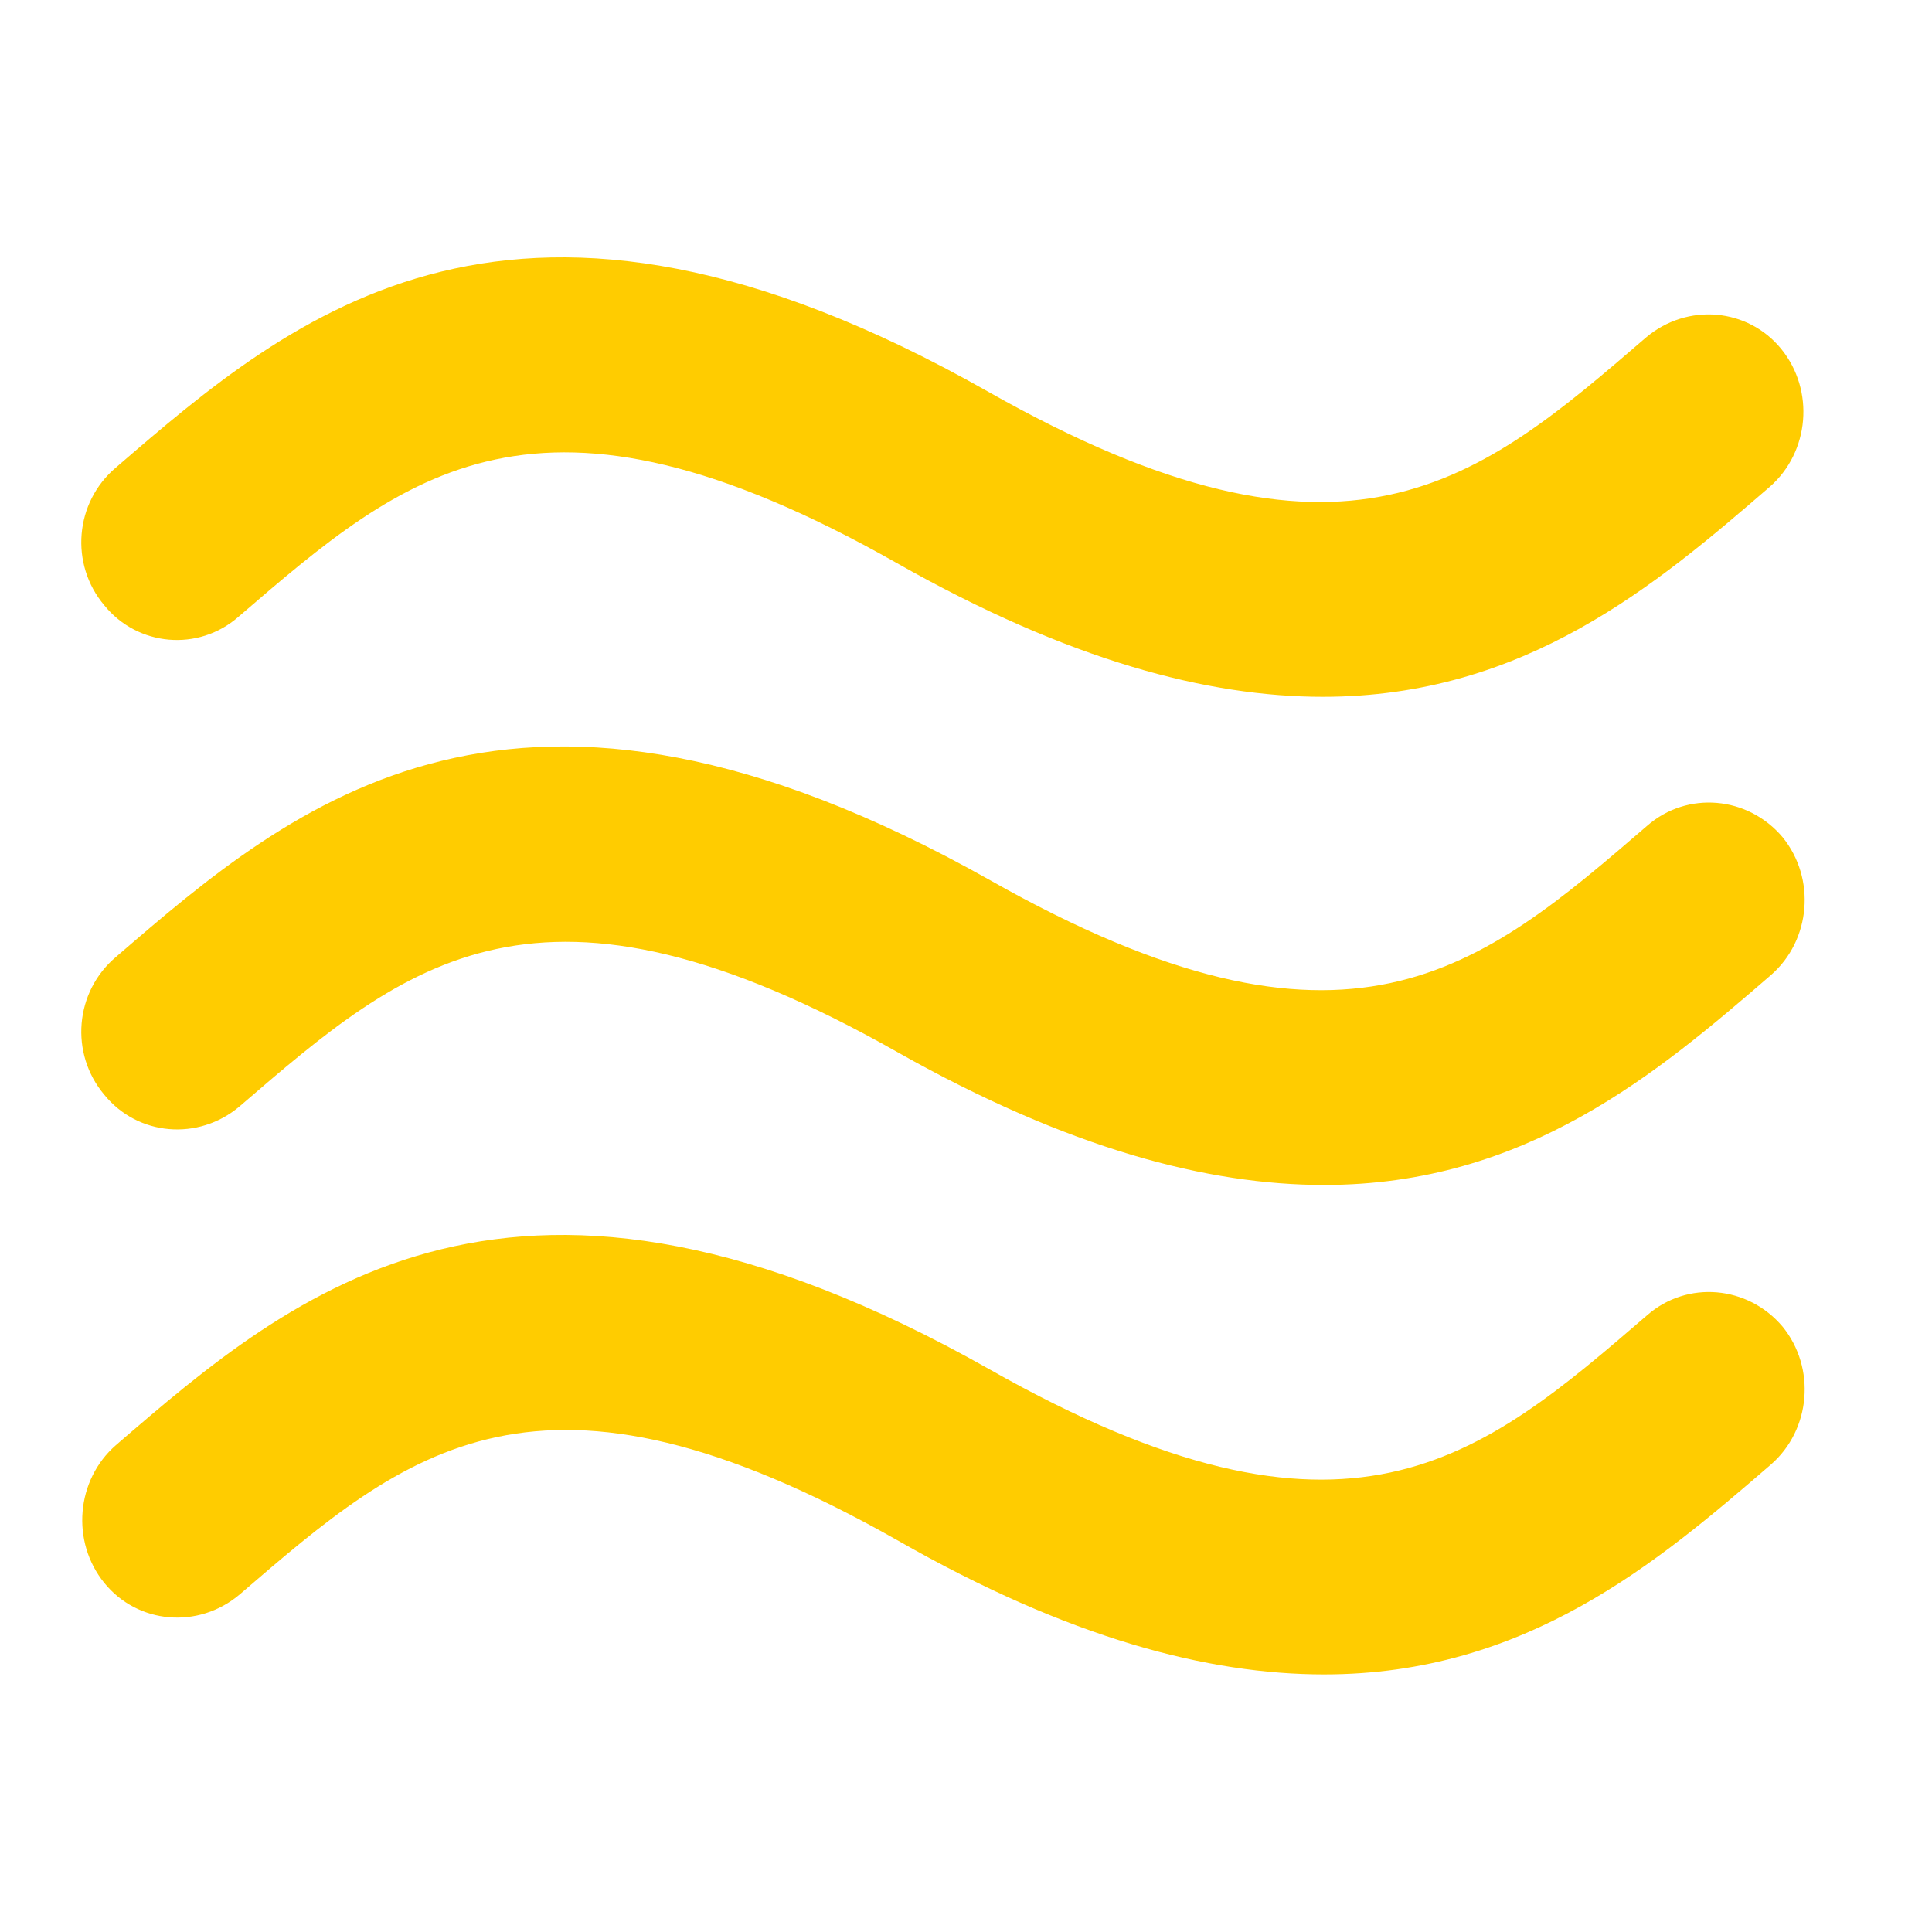
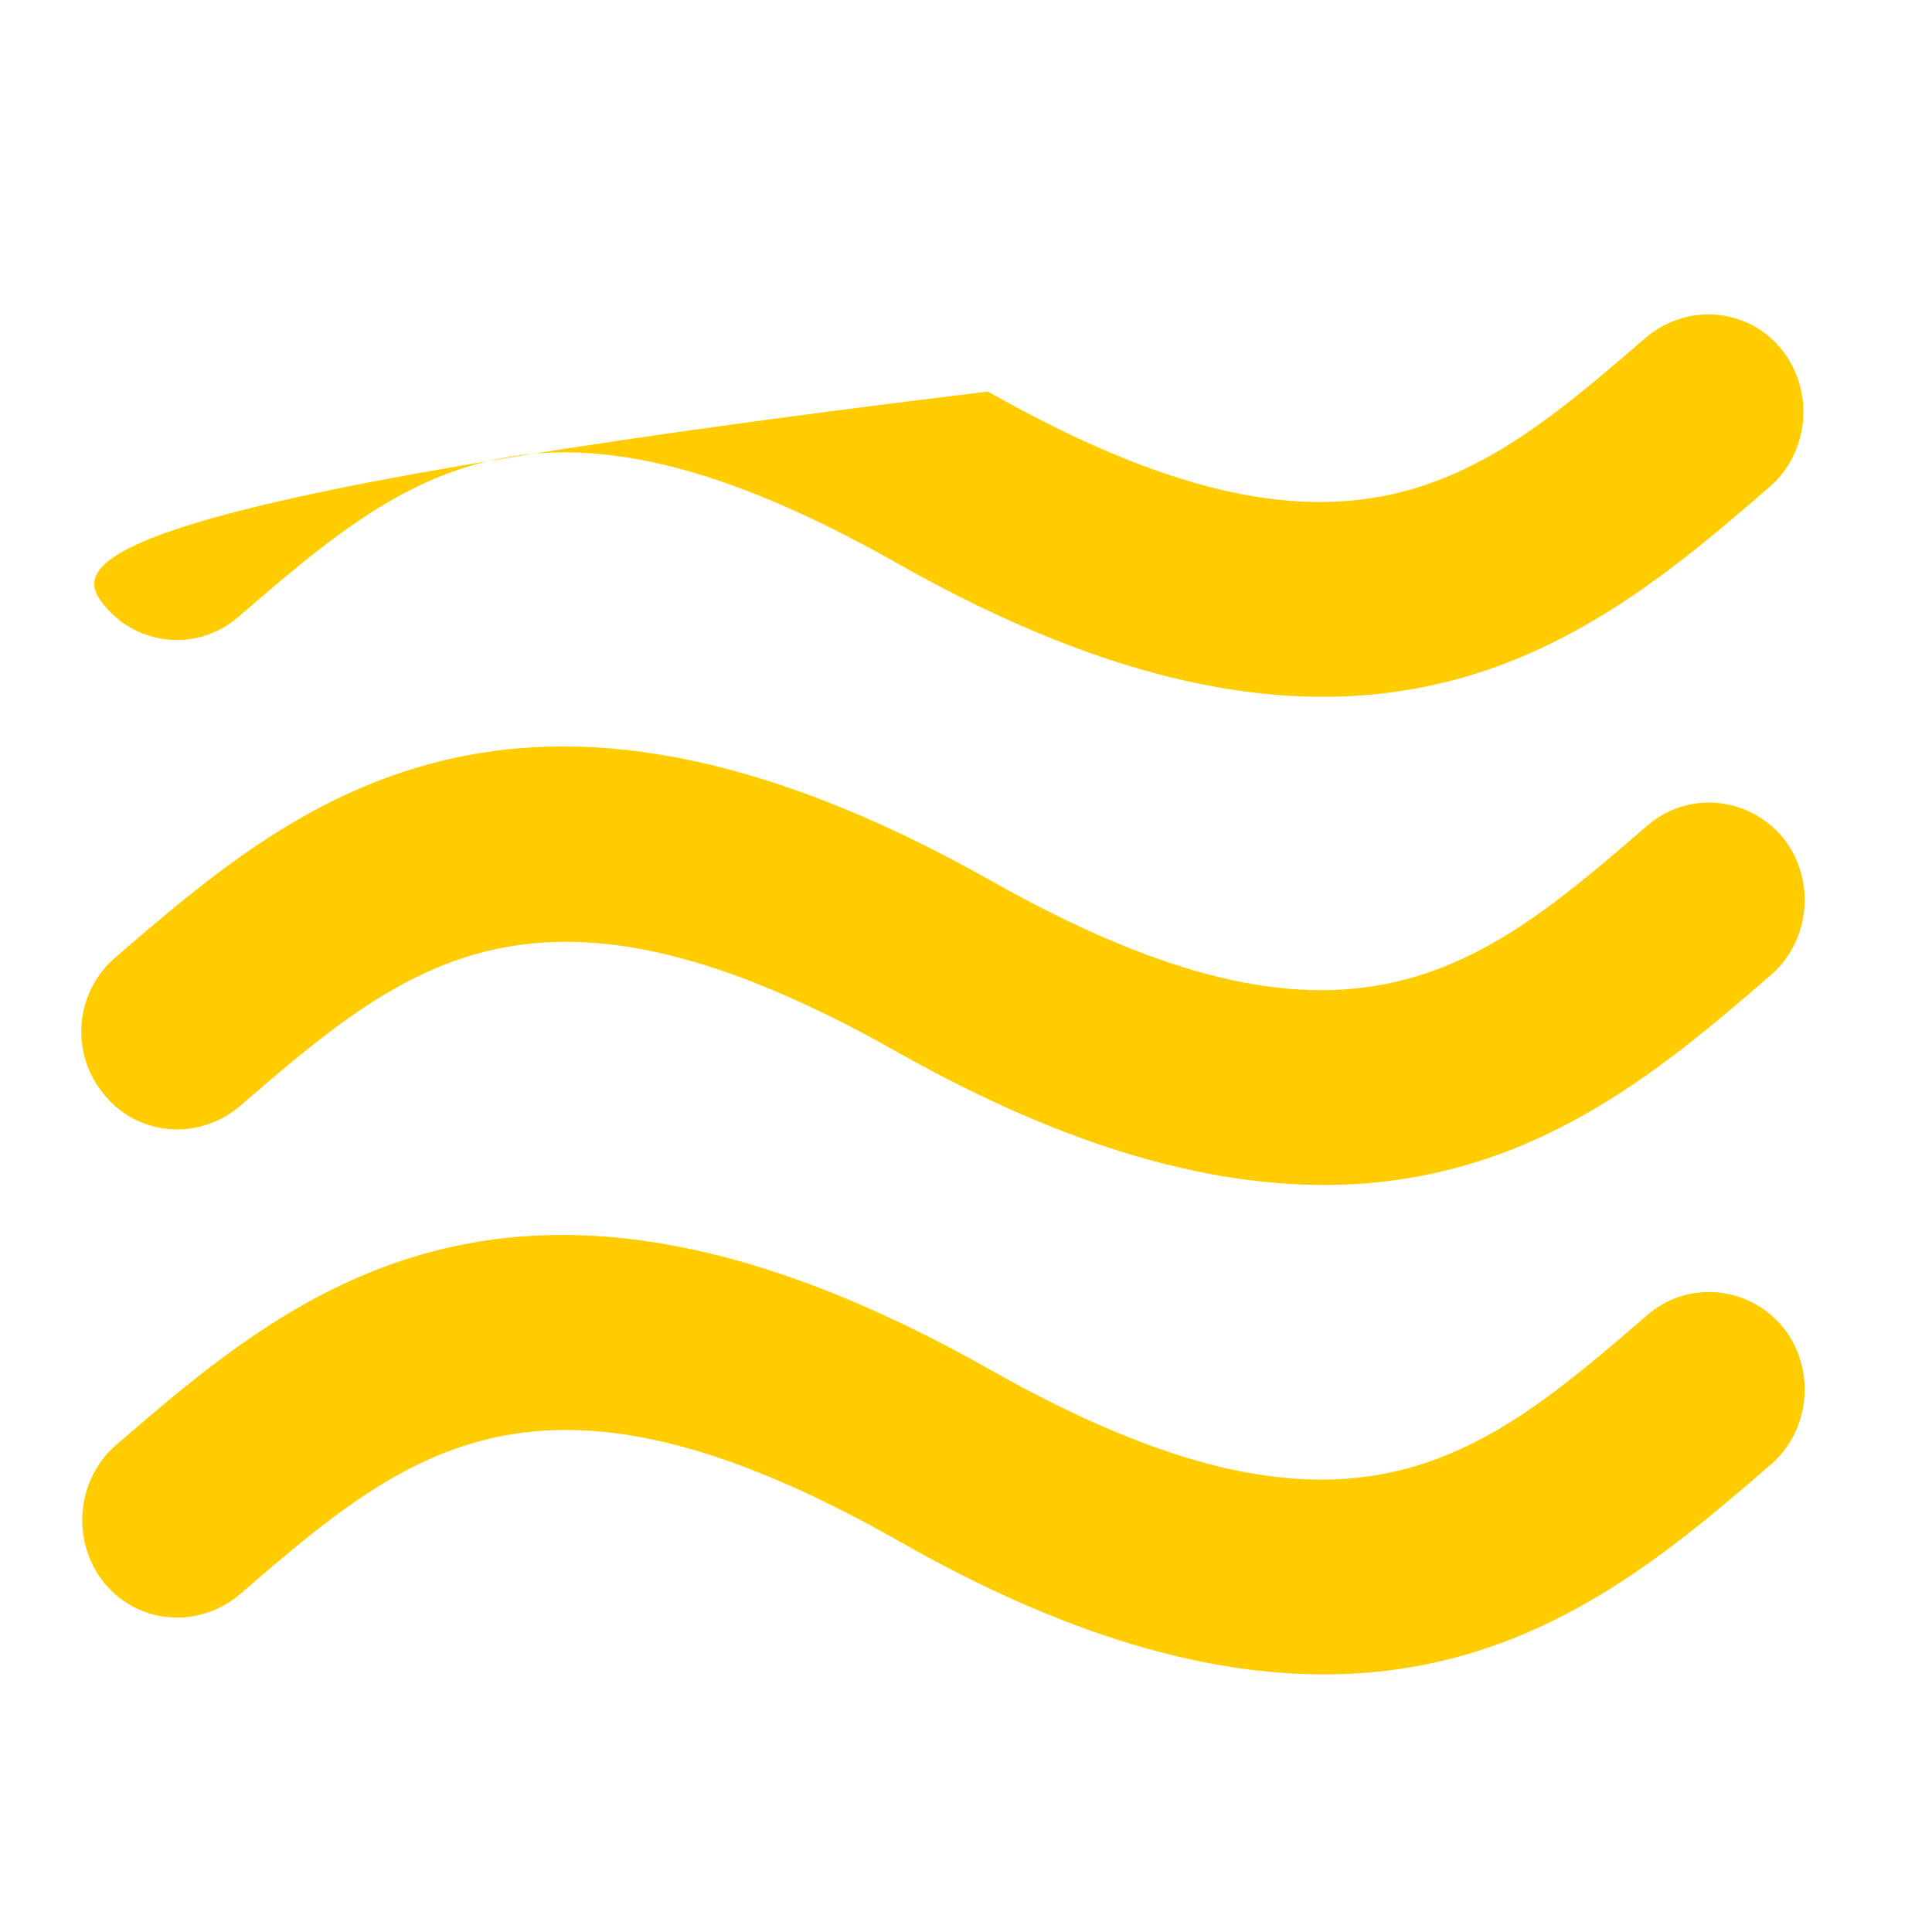
<svg xmlns="http://www.w3.org/2000/svg" version="1.0" x="0px" y="0px" viewBox="0 0 15 15" style="enable-background:new 0 0 15 15;" xml:space="preserve">
  <style type="text/css"> .st0{fill:#FFCC00;} </style>
  <g id="Livello_1">
-     <path class="st0" d="M1.85,4.79c1.3-1.12,2.32-2,5.11-0.42c1.34,0.76,2.42,1.04,3.31,1.04c1.57,0,2.59-0.87,3.47-1.63 c0.31-0.27,0.35-0.75,0.09-1.07c-0.26-0.32-0.73-0.36-1.05-0.09c-1.3,1.12-2.32,2-5.11,0.42C4,0.96,2.28,2.44,0.9,3.63 C0.58,3.9,0.54,4.38,0.81,4.7C1.07,5.02,1.54,5.06,1.85,4.79z M12.79,6.41c-1.3,1.12-2.32,2-5.11,0.42C4,4.76,2.28,6.24,0.9,7.43 C0.58,7.7,0.54,8.18,0.81,8.5c0.26,0.32,0.73,0.36,1.05,0.09c1.3-1.12,2.32-2,5.11-0.42C8.3,8.92,9.38,9.2,10.28,9.2 c1.57,0,2.59-0.87,3.47-1.63c0.31-0.27,0.35-0.75,0.09-1.07C13.57,6.18,13.1,6.14,12.79,6.41z M12.79,10.21 c-1.3,1.12-2.32,2-5.11,0.42C4,8.55,2.28,10.03,0.9,11.22c-0.31,0.27-0.35,0.75-0.09,1.07c0.26,0.32,0.73,0.36,1.05,0.09 c1.3-1.12,2.32-2,5.11-0.42C8.3,12.72,9.38,13,10.28,13c1.57,0,2.59-0.87,3.47-1.63c0.31-0.27,0.35-0.75,0.09-1.07 C13.57,9.98,13.1,9.94,12.79,10.21z" />
+     <path class="st0" d="M1.85,4.79c1.3-1.12,2.32-2,5.11-0.42c1.34,0.76,2.42,1.04,3.31,1.04c1.57,0,2.59-0.87,3.47-1.63 c0.31-0.27,0.35-0.75,0.09-1.07c-0.26-0.32-0.73-0.36-1.05-0.09c-1.3,1.12-2.32,2-5.11,0.42C0.58,3.9,0.54,4.38,0.81,4.7C1.07,5.02,1.54,5.06,1.85,4.79z M12.79,6.41c-1.3,1.12-2.32,2-5.11,0.42C4,4.76,2.28,6.24,0.9,7.43 C0.58,7.7,0.54,8.18,0.81,8.5c0.26,0.32,0.73,0.36,1.05,0.09c1.3-1.12,2.32-2,5.11-0.42C8.3,8.92,9.38,9.2,10.28,9.2 c1.57,0,2.59-0.87,3.47-1.63c0.31-0.27,0.35-0.75,0.09-1.07C13.57,6.18,13.1,6.14,12.79,6.41z M12.79,10.21 c-1.3,1.12-2.32,2-5.11,0.42C4,8.55,2.28,10.03,0.9,11.22c-0.31,0.27-0.35,0.75-0.09,1.07c0.26,0.32,0.73,0.36,1.05,0.09 c1.3-1.12,2.32-2,5.11-0.42C8.3,12.72,9.38,13,10.28,13c1.57,0,2.59-0.87,3.47-1.63c0.31-0.27,0.35-0.75,0.09-1.07 C13.57,9.98,13.1,9.94,12.79,10.21z" />
  </g>
  <g id="Livello_2"> </g>
</svg>